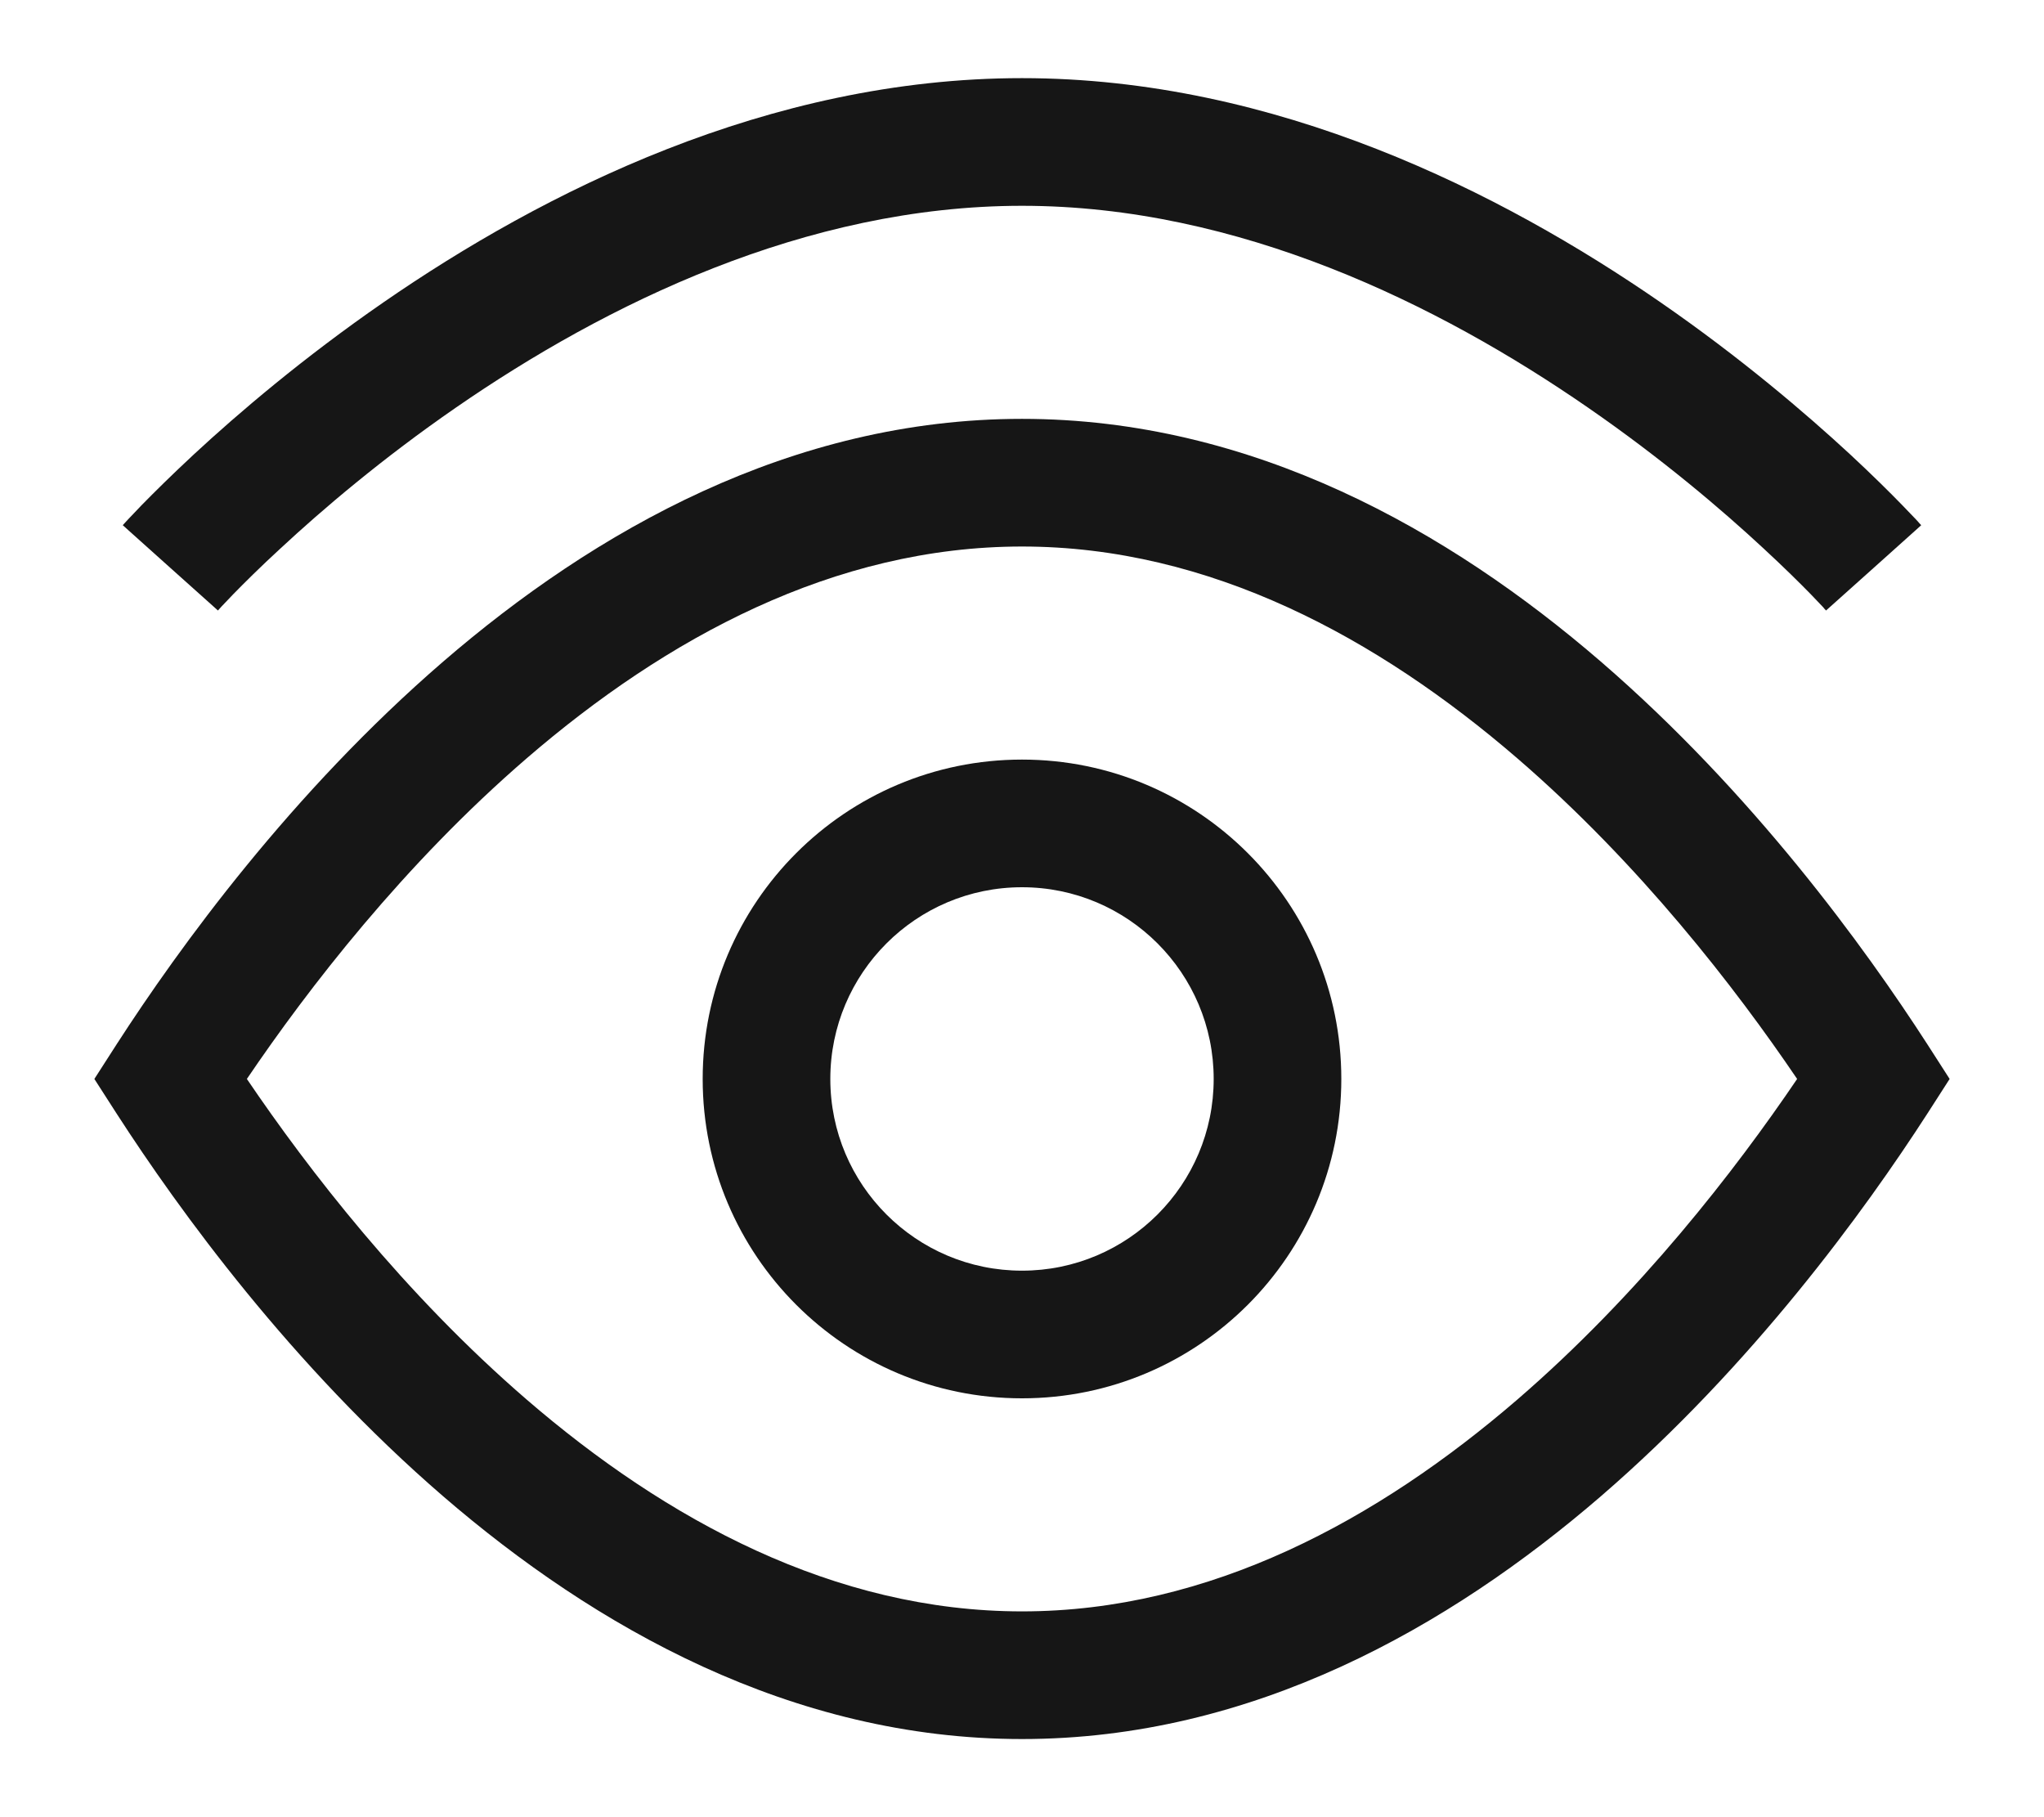
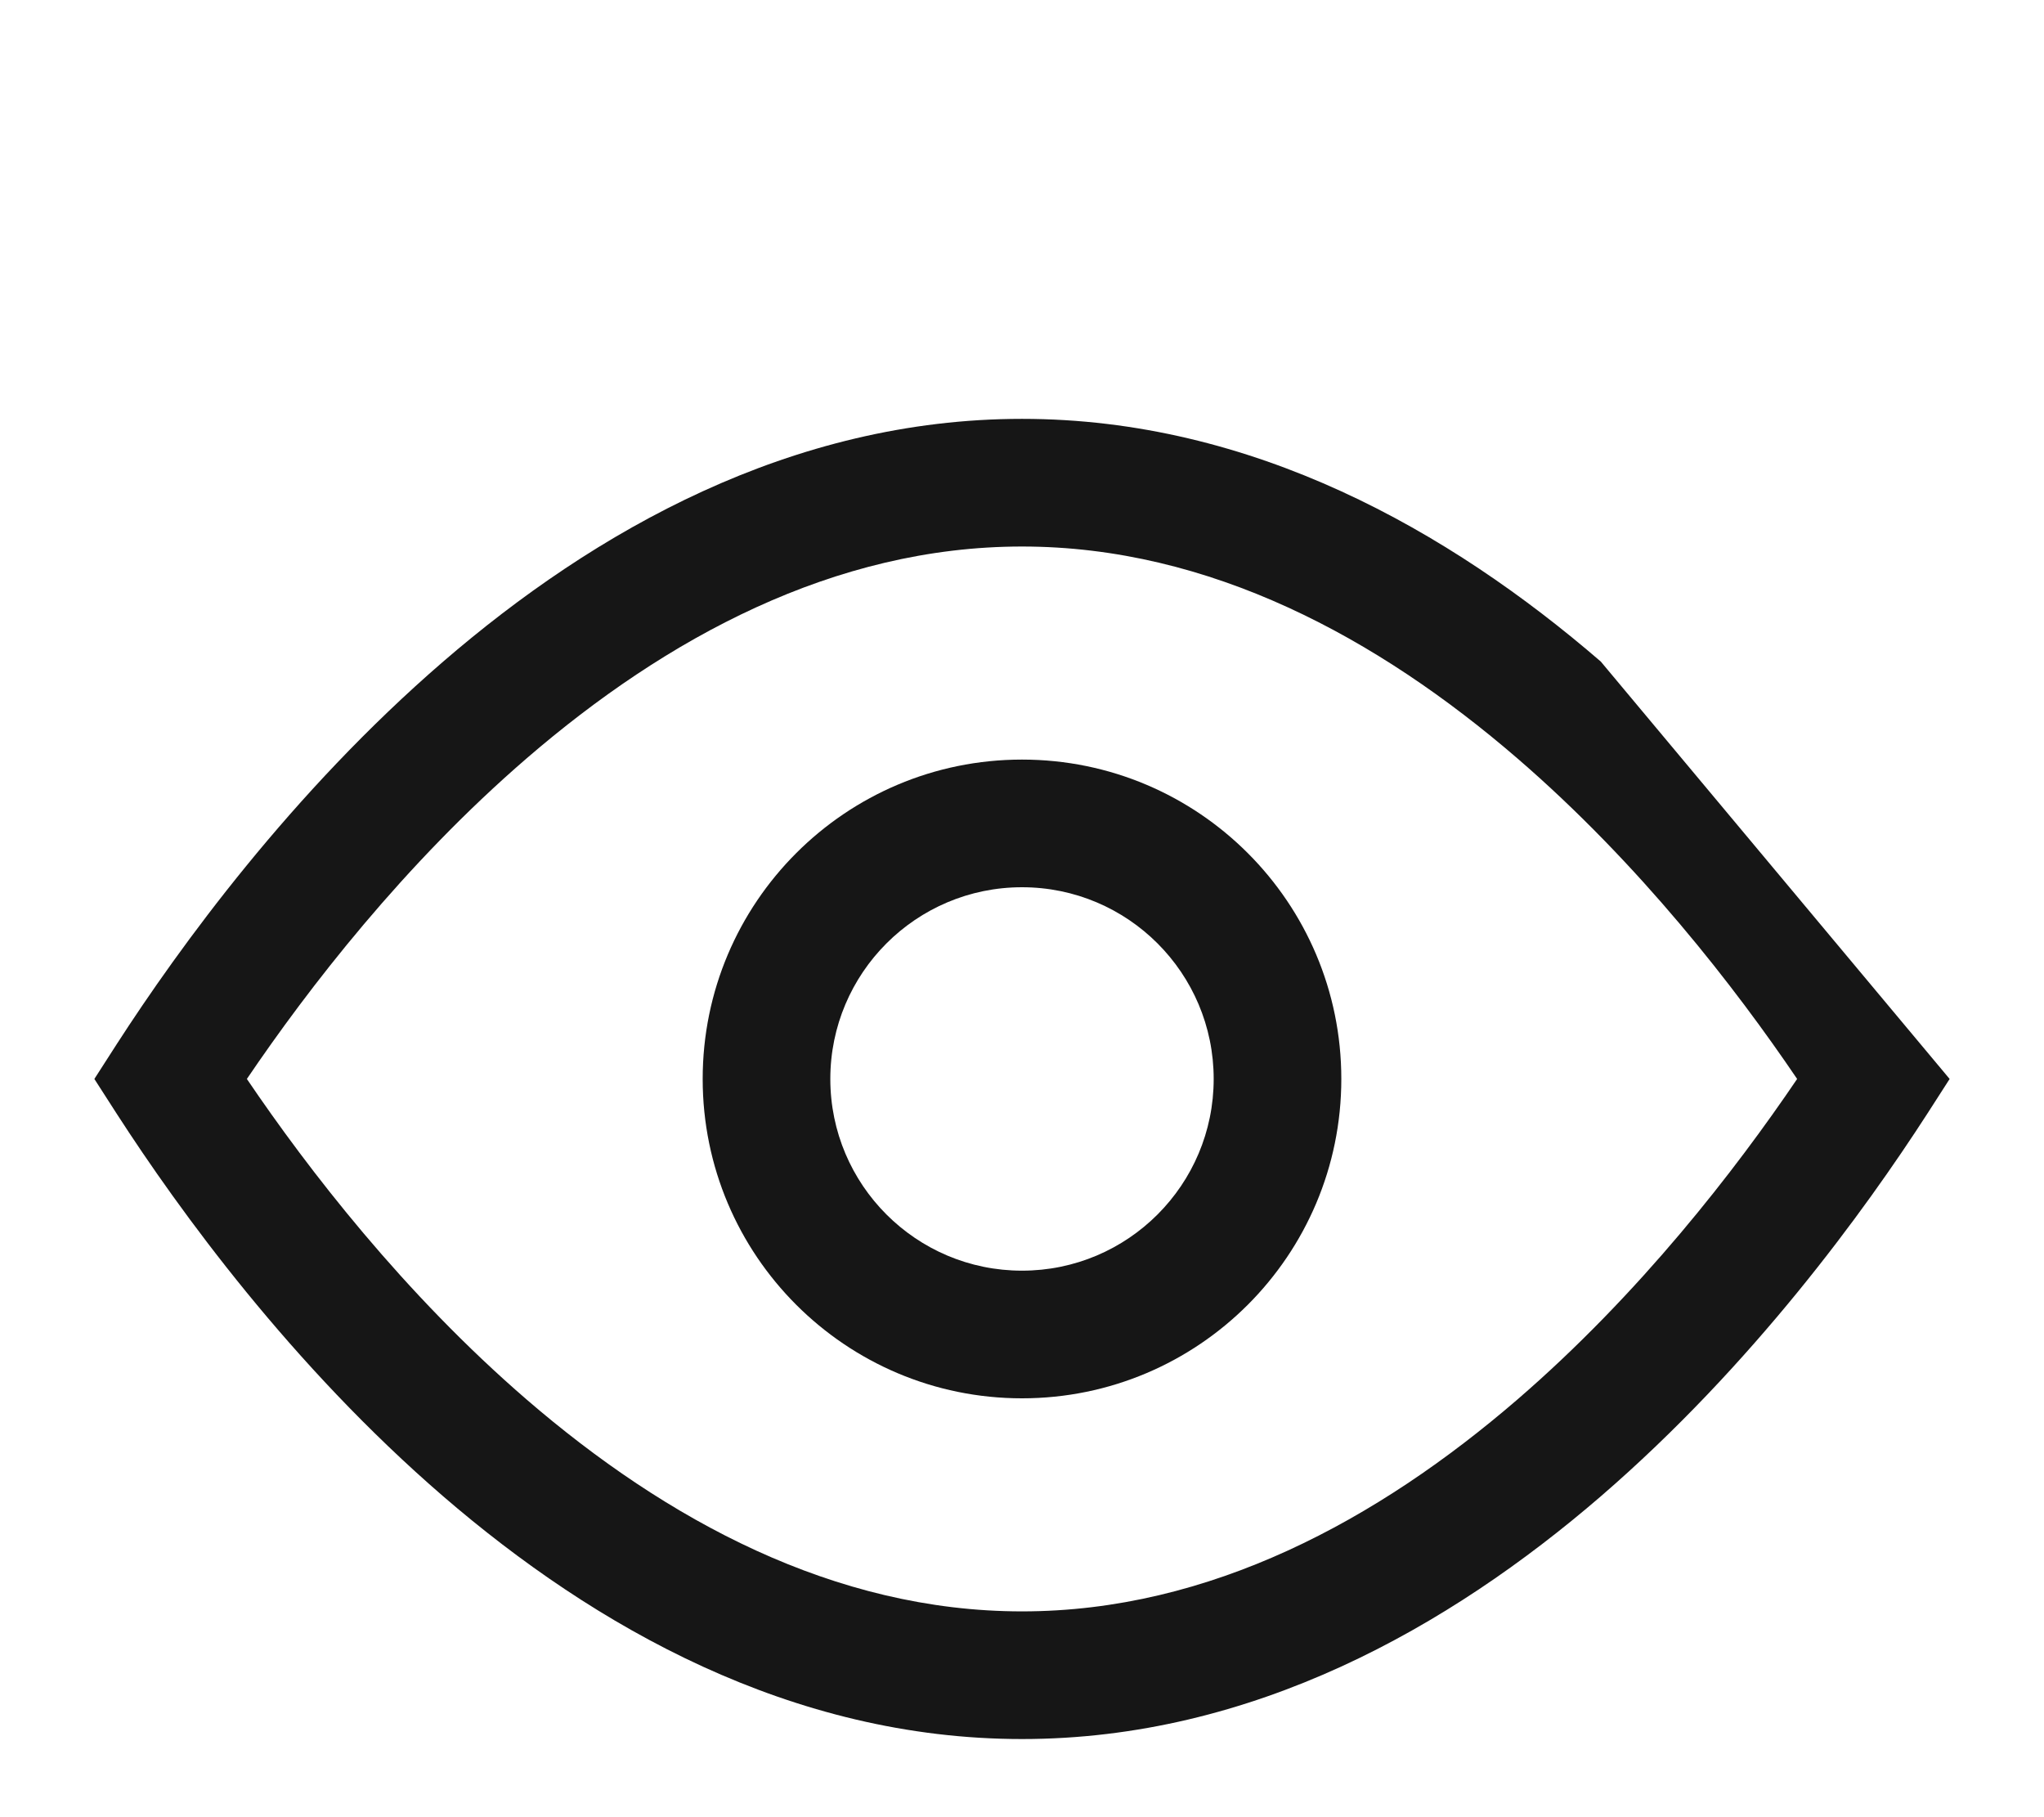
<svg xmlns="http://www.w3.org/2000/svg" width="18" height="16" viewBox="0 0 18 16" fill="none">
  <g id="elements">
    <g id="Icon">
-       <path d="M16.081 5.375C16.081 5.375 16.081 5.375 16.5 5C16.919 4.625 16.919 4.624 16.919 4.624L16.917 4.623L16.915 4.62L16.905 4.61C16.898 4.601 16.887 4.589 16.873 4.574C16.844 4.544 16.803 4.501 16.75 4.446C16.645 4.338 16.49 4.184 16.293 4.001C15.898 3.636 15.328 3.149 14.623 2.662C13.223 1.695 11.235 0.688 9 0.688C6.765 0.688 4.777 1.695 3.377 2.662C2.672 3.149 2.101 3.636 1.707 4.001C1.51 4.184 1.355 4.338 1.249 4.446C1.196 4.501 1.155 4.544 1.127 4.574C1.113 4.589 1.102 4.601 1.094 4.61L1.085 4.62L1.082 4.623L1.081 4.624C1.081 4.624 1.081 4.625 1.5 5C1.919 5.375 1.919 5.375 1.919 5.375L1.92 5.375L1.925 5.369C1.93 5.363 1.939 5.354 1.95 5.341C1.973 5.317 2.008 5.28 2.055 5.231C2.149 5.135 2.289 4.995 2.472 4.827C2.836 4.489 3.364 4.038 4.016 3.588C5.331 2.68 7.093 1.812 9 1.812C10.907 1.812 12.669 2.68 13.983 3.588C14.635 4.038 15.164 4.489 15.528 4.827C15.71 4.995 15.851 5.135 15.945 5.231C15.992 5.28 16.027 5.317 16.05 5.341C16.057 5.349 16.063 5.355 16.067 5.361C16.07 5.364 16.073 5.366 16.075 5.369L16.08 5.375L16.081 5.375Z" fill="#161616" />
      <path fill-rule="evenodd" clip-rule="evenodd" d="M9 12.312C7.447 12.312 6.188 11.053 6.188 9.5C6.188 7.947 7.447 6.688 9 6.688C10.553 6.688 11.812 7.947 11.812 9.5C11.812 11.053 10.553 12.312 9 12.312ZM7.312 9.5C7.312 10.432 8.068 11.188 9 11.188C9.932 11.188 10.688 10.432 10.688 9.5C10.688 8.568 9.932 7.812 9 7.812C8.068 7.812 7.312 8.568 7.312 9.5Z" fill="#161616" />
-       <path fill-rule="evenodd" clip-rule="evenodd" d="M3.903 5.825C5.237 4.674 6.97 3.688 9 3.688C11.03 3.688 12.763 4.674 14.097 5.825C15.434 6.979 16.421 8.34 16.973 9.195L17.169 9.5L16.973 9.805C16.421 10.66 15.434 12.021 14.097 13.175C12.763 14.325 11.03 15.312 9 15.312C6.97 15.312 5.237 14.325 3.903 13.175C2.566 12.021 1.579 10.66 1.027 9.805L0.831 9.5L1.027 9.195C1.579 8.34 2.566 6.979 3.903 5.825ZM2.174 9.5C2.716 10.3 3.559 11.392 4.638 12.323C5.865 13.381 7.345 14.188 9 14.188C10.655 14.188 12.135 13.381 13.362 12.323C14.441 11.392 15.284 10.3 15.826 9.5C15.284 8.7 14.441 7.608 13.362 6.677C12.135 5.619 10.655 4.812 9 4.812C7.345 4.812 5.865 5.619 4.638 6.677C3.559 7.608 2.716 8.7 2.174 9.5Z" fill="#161616" />
+       <path fill-rule="evenodd" clip-rule="evenodd" d="M3.903 5.825C5.237 4.674 6.97 3.688 9 3.688C11.03 3.688 12.763 4.674 14.097 5.825L17.169 9.5L16.973 9.805C16.421 10.66 15.434 12.021 14.097 13.175C12.763 14.325 11.03 15.312 9 15.312C6.97 15.312 5.237 14.325 3.903 13.175C2.566 12.021 1.579 10.66 1.027 9.805L0.831 9.5L1.027 9.195C1.579 8.34 2.566 6.979 3.903 5.825ZM2.174 9.5C2.716 10.3 3.559 11.392 4.638 12.323C5.865 13.381 7.345 14.188 9 14.188C10.655 14.188 12.135 13.381 13.362 12.323C14.441 11.392 15.284 10.3 15.826 9.5C15.284 8.7 14.441 7.608 13.362 6.677C12.135 5.619 10.655 4.812 9 4.812C7.345 4.812 5.865 5.619 4.638 6.677C3.559 7.608 2.716 8.7 2.174 9.5Z" fill="#161616" />
    </g>
  </g>
</svg>